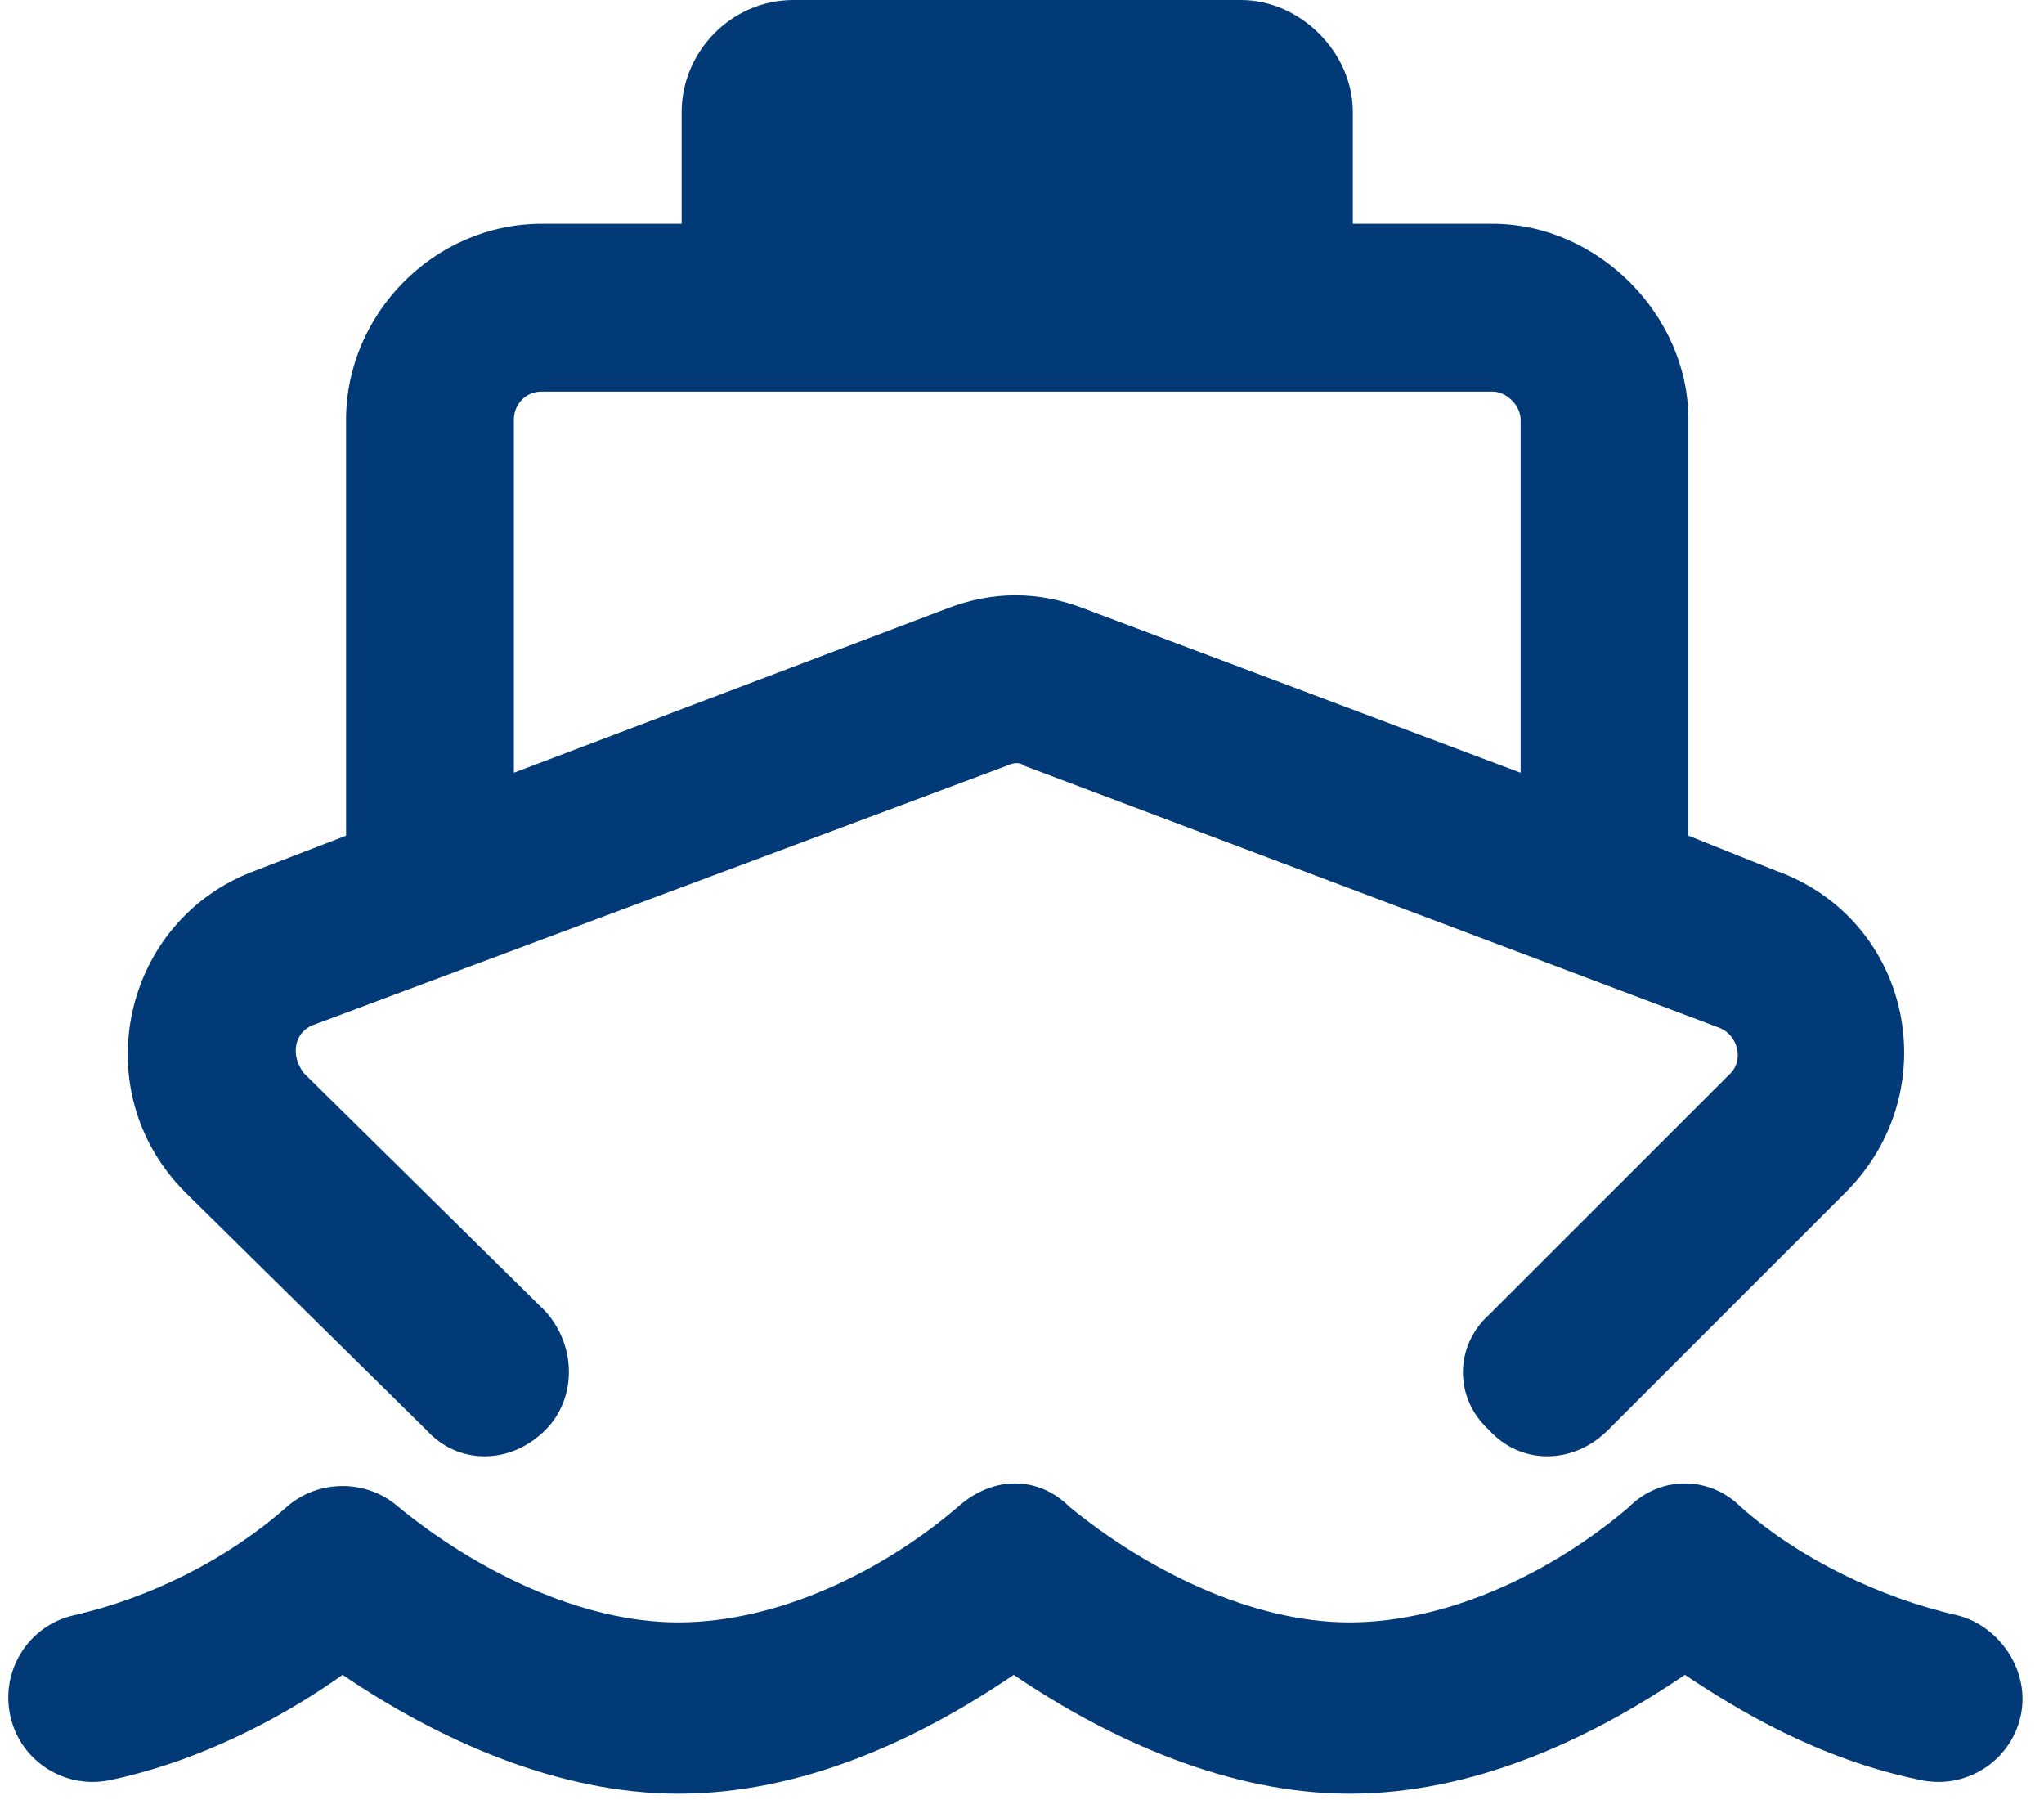
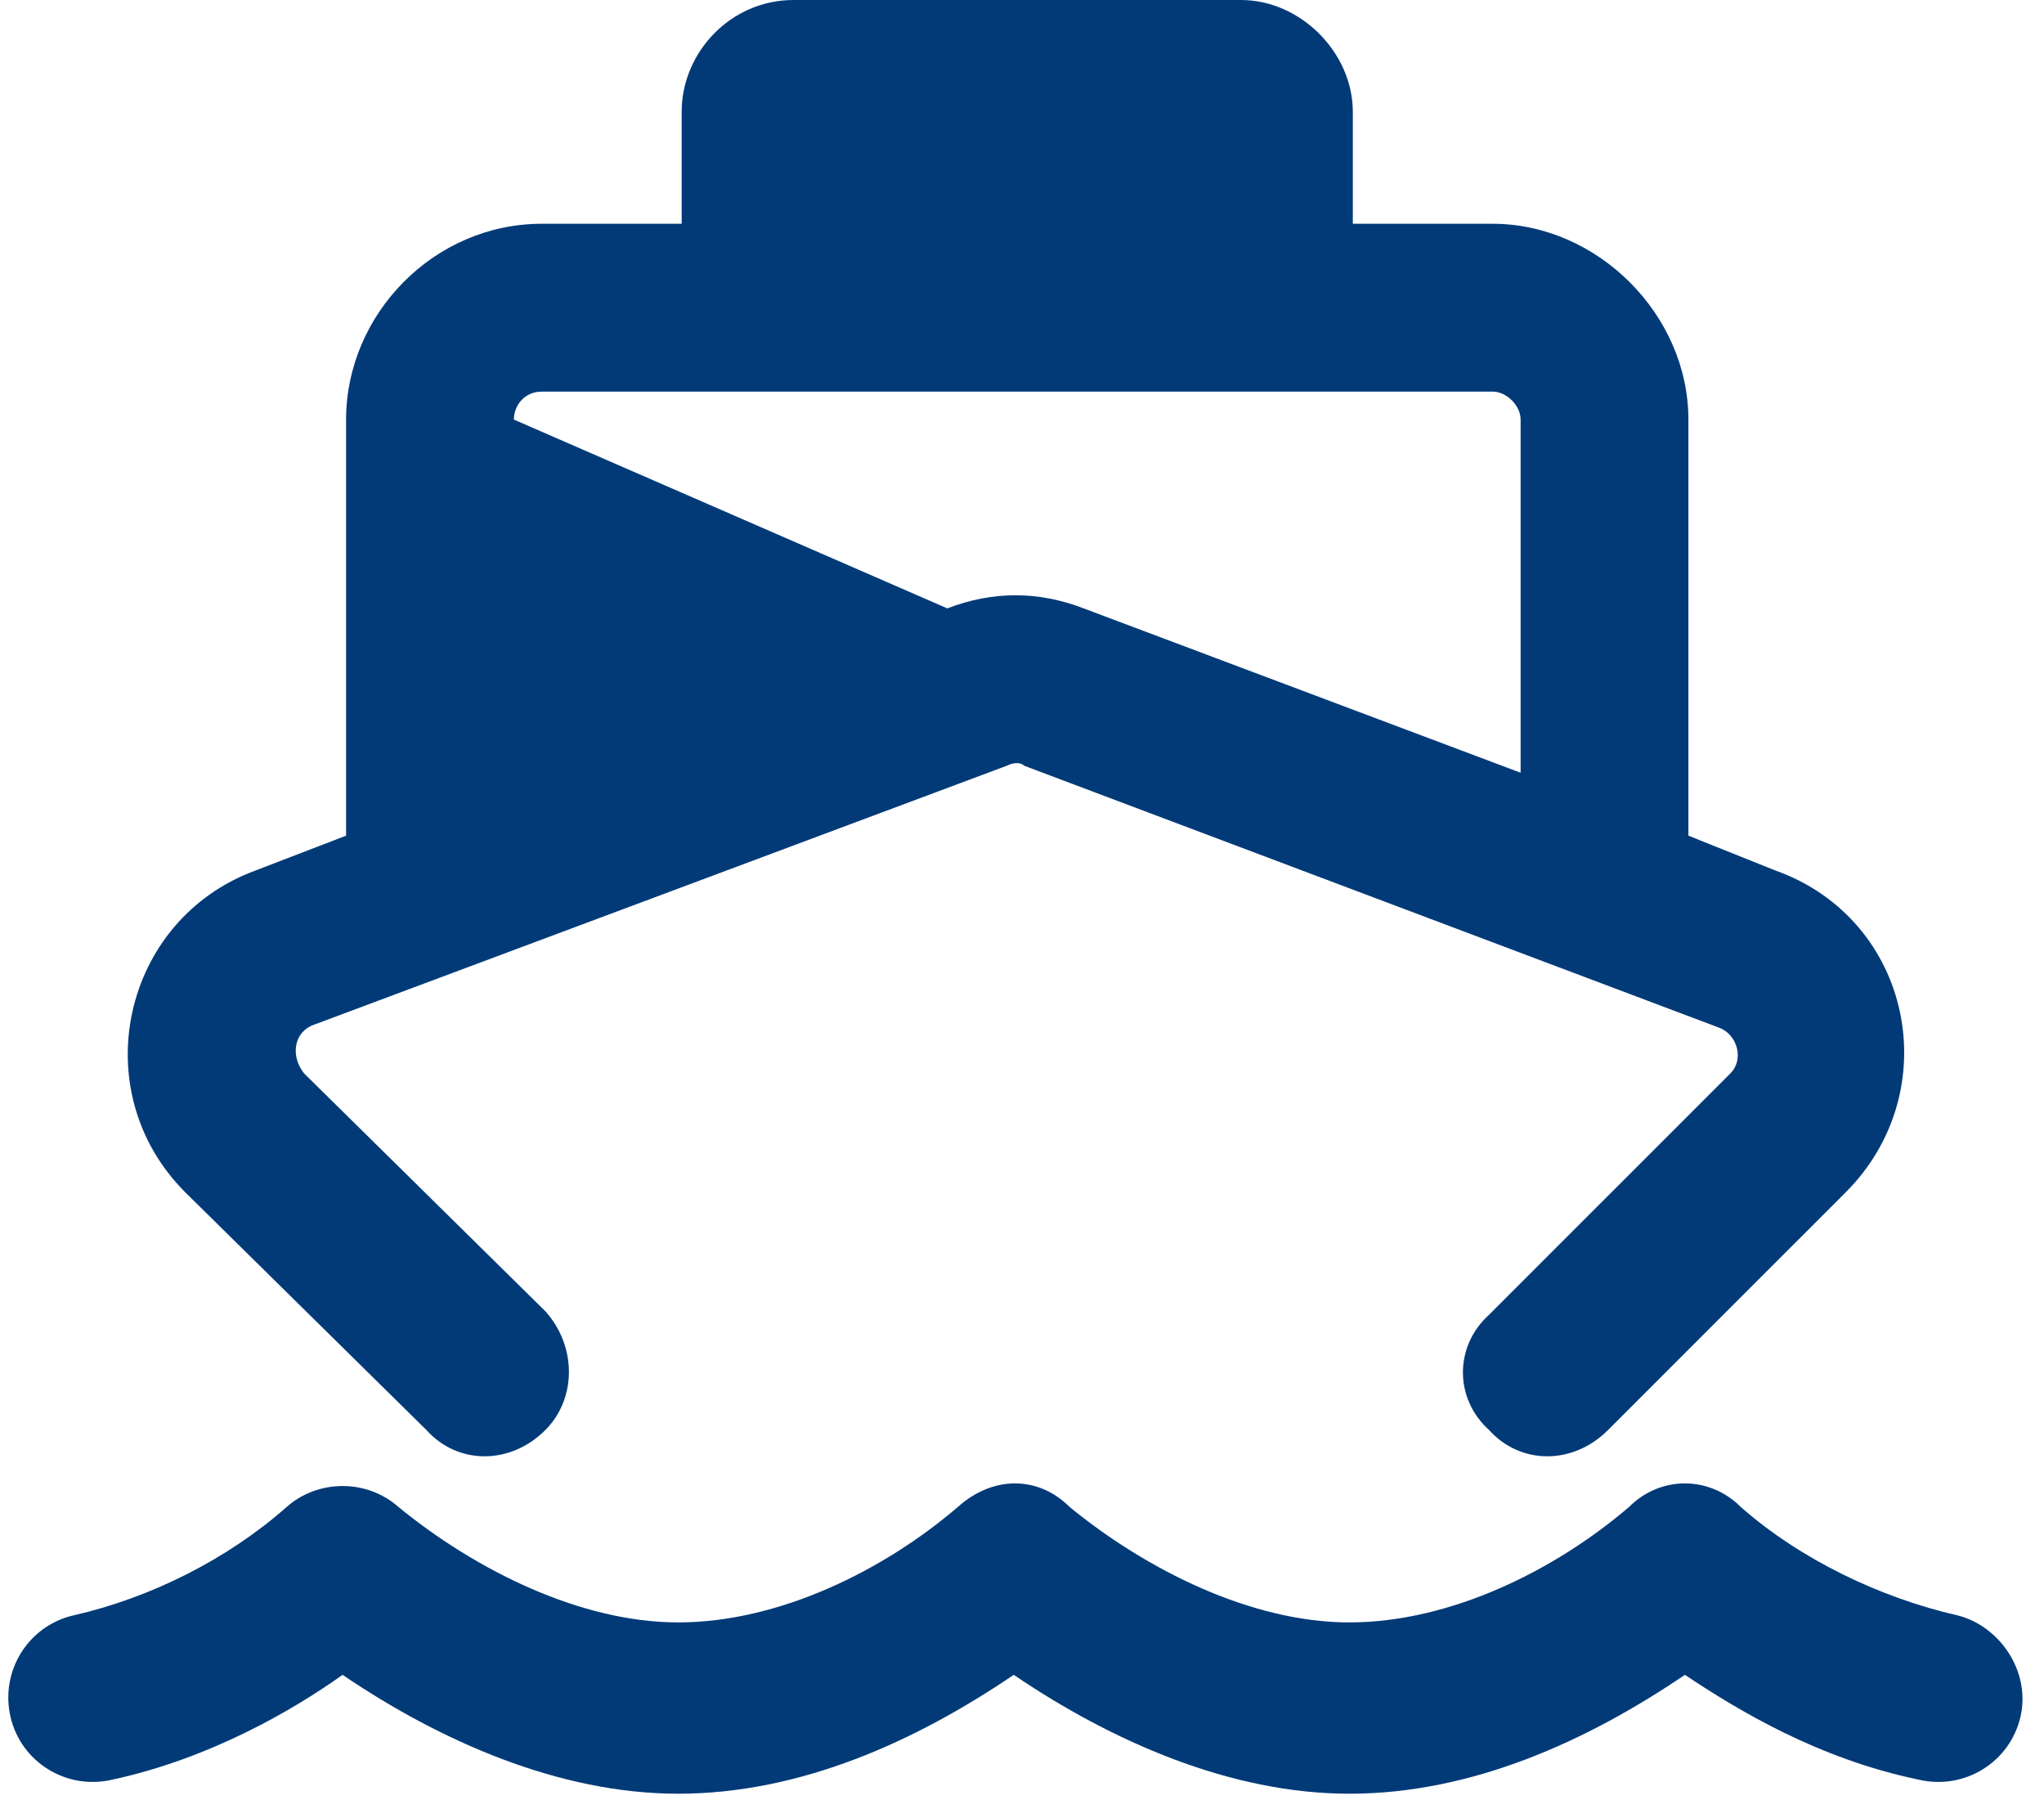
<svg xmlns="http://www.w3.org/2000/svg" width="67" height="59" viewBox="0 0 67 59" fill="none">
-   <path d="M22.344 3.667C22.344 1.719 23.948 -8.24928e-05 26.01 -8.24928e-05H40.677C42.625 -8.24928e-05 44.344 1.719 44.344 3.667V7.333H48.927C52.365 7.333 55.344 10.312 55.344 13.75V27.385L58.208 28.531C62.677 30.135 63.823 35.75 60.5 39.073L52.708 46.864C51.562 48.01 49.844 48.01 48.812 46.864C47.667 45.833 47.667 44.114 48.812 43.083L56.719 35.177C57.177 34.719 56.948 33.917 56.375 33.687L33.573 25.094C33.458 24.979 33.229 24.979 33 25.094L10.312 33.573C9.625 33.802 9.51 34.604 9.969 35.177L17.875 42.969C18.906 44.114 18.906 45.833 17.875 46.864C16.729 48.01 15.01 48.01 13.979 46.864L6.073 39.073C2.75 35.75 4.01 30.135 8.365 28.531L11.344 27.385V13.75C11.344 10.312 14.208 7.333 17.76 7.333H22.344V3.667ZM16.844 13.75V25.323L31.052 19.937C32.542 19.364 34.031 19.364 35.521 19.937L49.844 25.323V13.75C49.844 13.292 49.385 12.833 48.927 12.833H17.76C17.188 12.833 16.844 13.292 16.844 13.75ZM13.062 49.385C15.583 51.448 19.021 53.167 22.229 53.167C25.552 53.167 28.99 51.448 31.396 49.385C32.542 48.354 34.031 48.354 35.062 49.385C37.583 51.448 41.021 53.167 44.229 53.167C47.552 53.167 50.99 51.448 53.396 49.385C54.427 48.354 56.031 48.354 57.062 49.385C59.01 51.104 61.646 52.364 64.167 52.937C65.542 53.281 66.573 54.771 66.229 56.26C65.885 57.75 64.396 58.667 62.906 58.323C59.583 57.635 56.948 56.031 55.229 54.885C52.021 57.062 48.24 58.781 44.229 58.781C40.333 58.781 36.438 57.062 33.229 54.885C30.021 57.062 26.24 58.781 22.229 58.781C18.333 58.781 14.438 57.062 11.229 54.885C9.625 56.031 6.875 57.635 3.667 58.323C2.177 58.667 0.688 57.75 0.344 56.26C-7.45058e-09 54.771 0.917 53.281 2.406 52.937C4.927 52.364 7.448 51.104 9.396 49.385C10.427 48.469 12.031 48.469 13.062 49.385Z" fill="#023A78" />
+   <path d="M22.344 3.667C22.344 1.719 23.948 -8.24928e-05 26.01 -8.24928e-05H40.677C42.625 -8.24928e-05 44.344 1.719 44.344 3.667V7.333H48.927C52.365 7.333 55.344 10.312 55.344 13.75V27.385L58.208 28.531C62.677 30.135 63.823 35.75 60.5 39.073L52.708 46.864C51.562 48.01 49.844 48.01 48.812 46.864C47.667 45.833 47.667 44.114 48.812 43.083L56.719 35.177C57.177 34.719 56.948 33.917 56.375 33.687L33.573 25.094C33.458 24.979 33.229 24.979 33 25.094L10.312 33.573C9.625 33.802 9.51 34.604 9.969 35.177L17.875 42.969C18.906 44.114 18.906 45.833 17.875 46.864C16.729 48.01 15.01 48.01 13.979 46.864L6.073 39.073C2.75 35.75 4.01 30.135 8.365 28.531L11.344 27.385V13.75C11.344 10.312 14.208 7.333 17.76 7.333H22.344V3.667ZM16.844 13.75L31.052 19.937C32.542 19.364 34.031 19.364 35.521 19.937L49.844 25.323V13.75C49.844 13.292 49.385 12.833 48.927 12.833H17.76C17.188 12.833 16.844 13.292 16.844 13.75ZM13.062 49.385C15.583 51.448 19.021 53.167 22.229 53.167C25.552 53.167 28.99 51.448 31.396 49.385C32.542 48.354 34.031 48.354 35.062 49.385C37.583 51.448 41.021 53.167 44.229 53.167C47.552 53.167 50.99 51.448 53.396 49.385C54.427 48.354 56.031 48.354 57.062 49.385C59.01 51.104 61.646 52.364 64.167 52.937C65.542 53.281 66.573 54.771 66.229 56.26C65.885 57.75 64.396 58.667 62.906 58.323C59.583 57.635 56.948 56.031 55.229 54.885C52.021 57.062 48.24 58.781 44.229 58.781C40.333 58.781 36.438 57.062 33.229 54.885C30.021 57.062 26.24 58.781 22.229 58.781C18.333 58.781 14.438 57.062 11.229 54.885C9.625 56.031 6.875 57.635 3.667 58.323C2.177 58.667 0.688 57.75 0.344 56.26C-7.45058e-09 54.771 0.917 53.281 2.406 52.937C4.927 52.364 7.448 51.104 9.396 49.385C10.427 48.469 12.031 48.469 13.062 49.385Z" fill="#023A78" />
</svg>